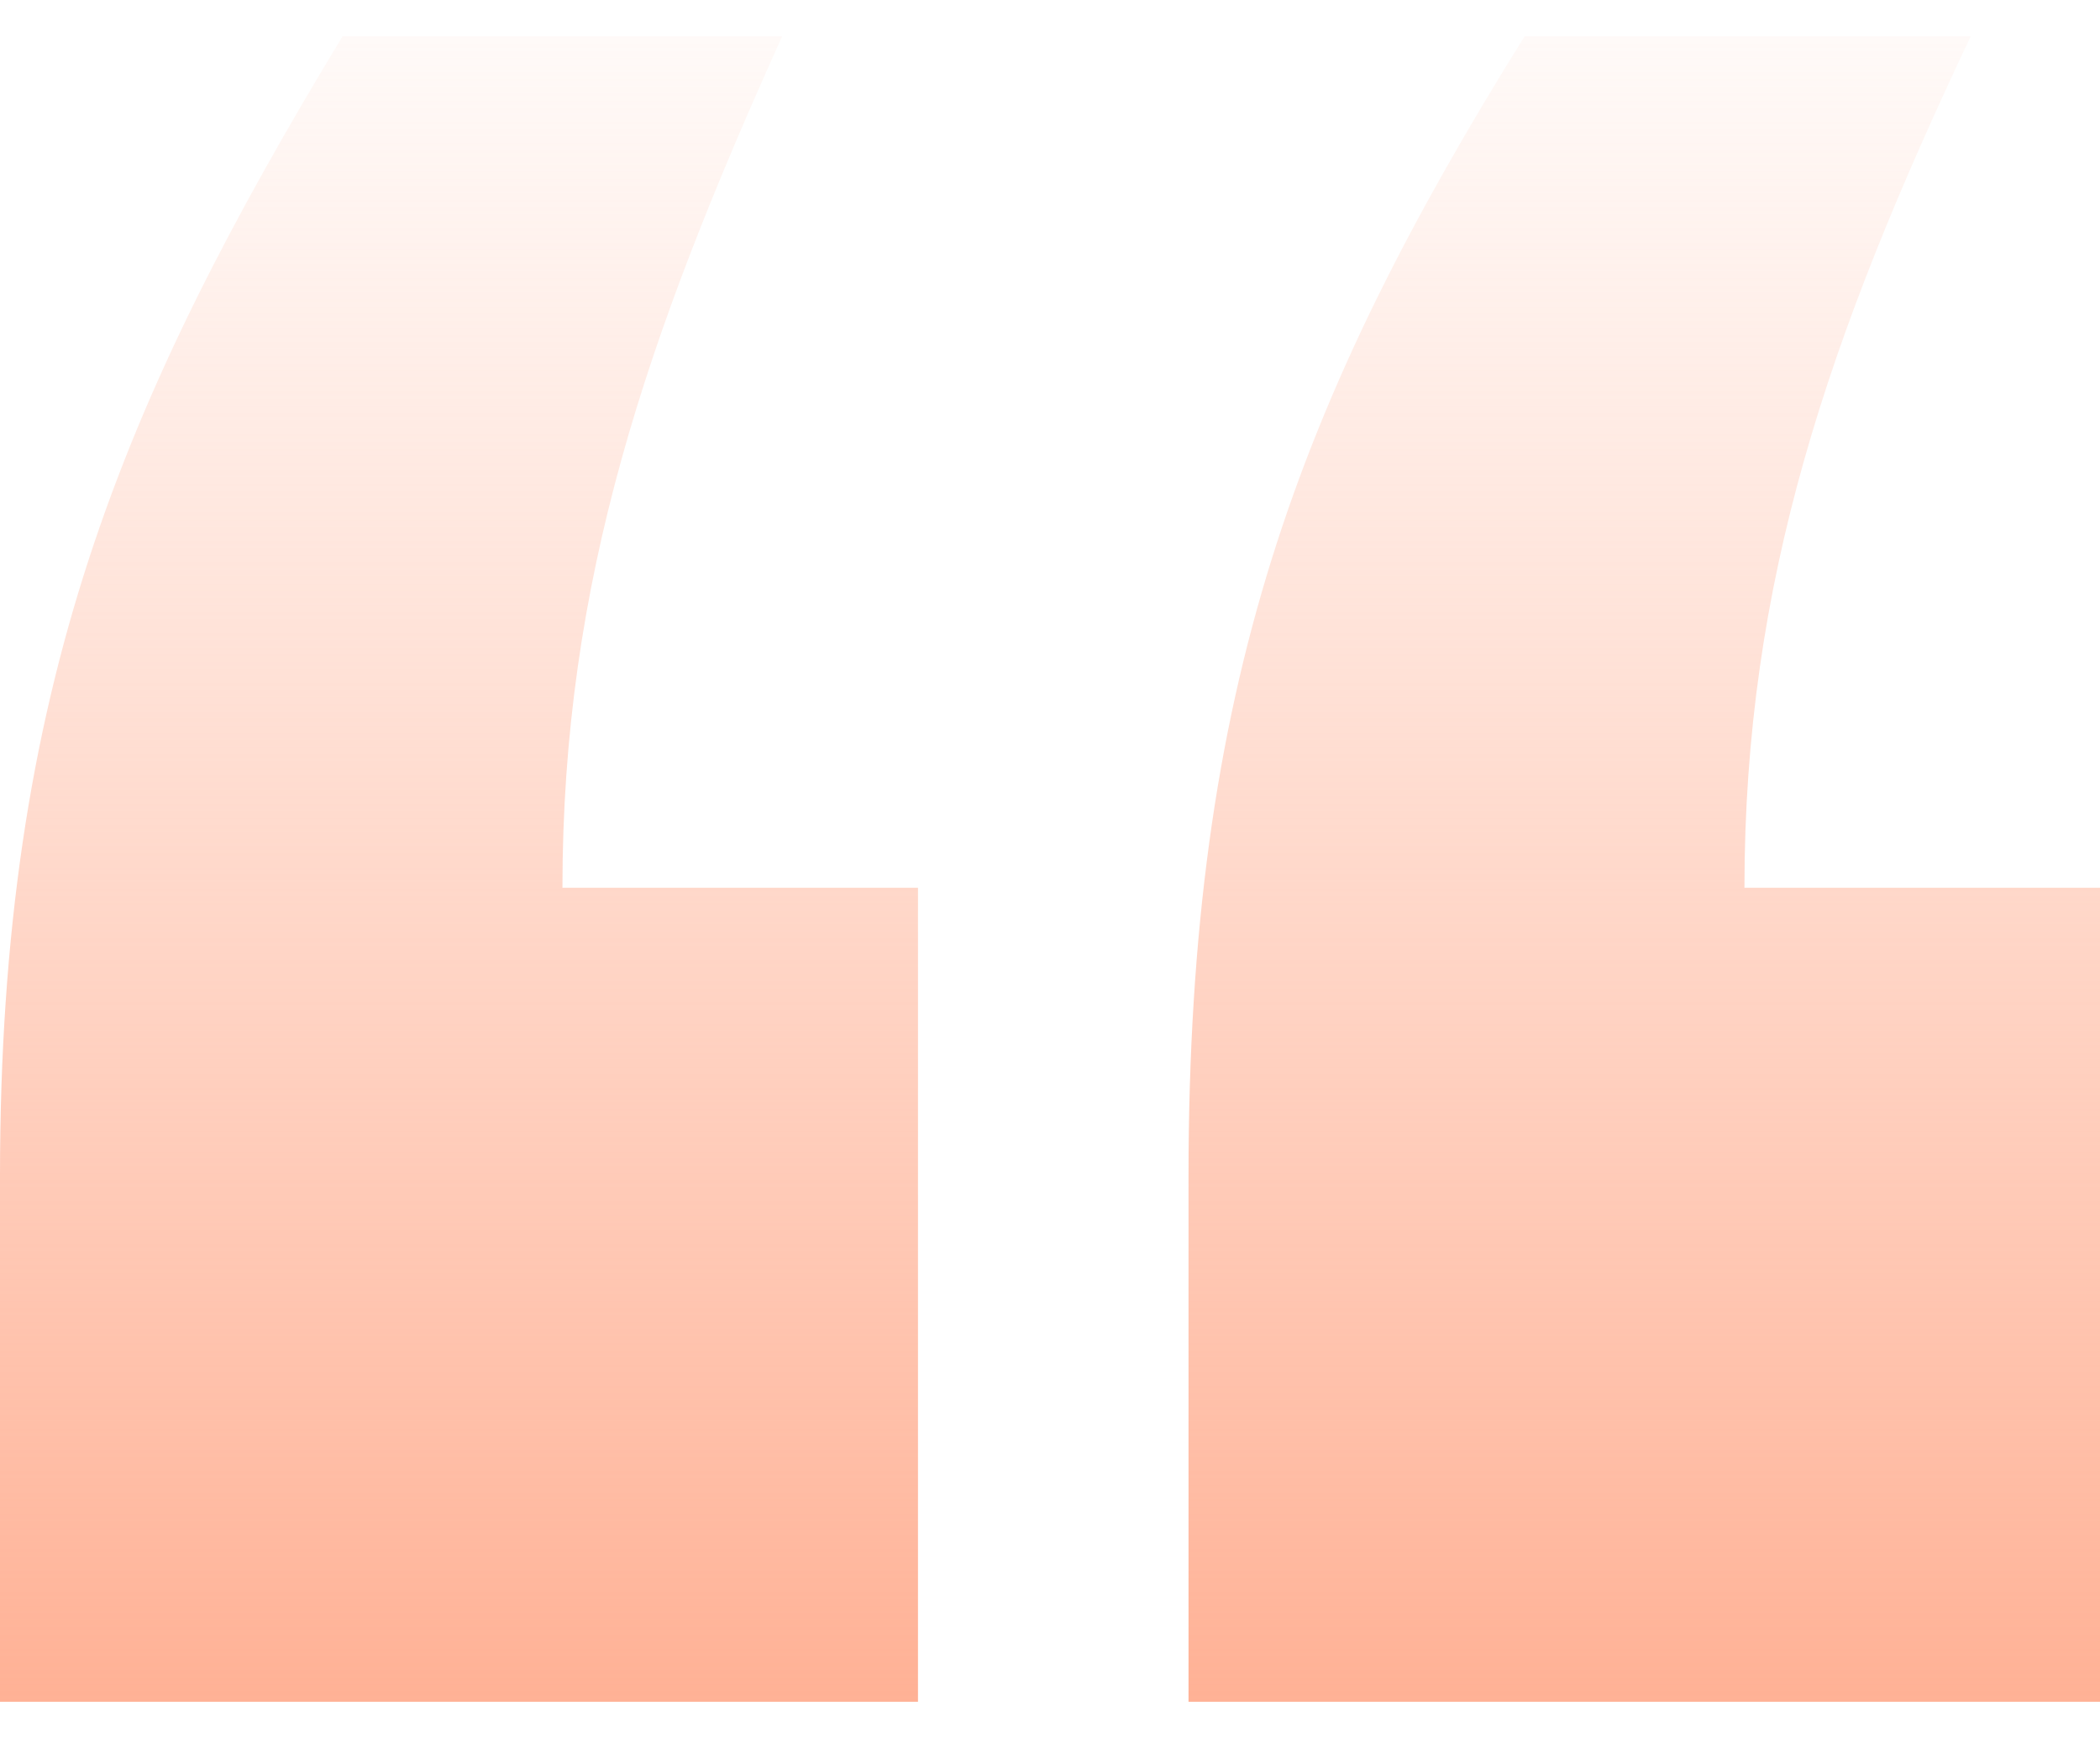
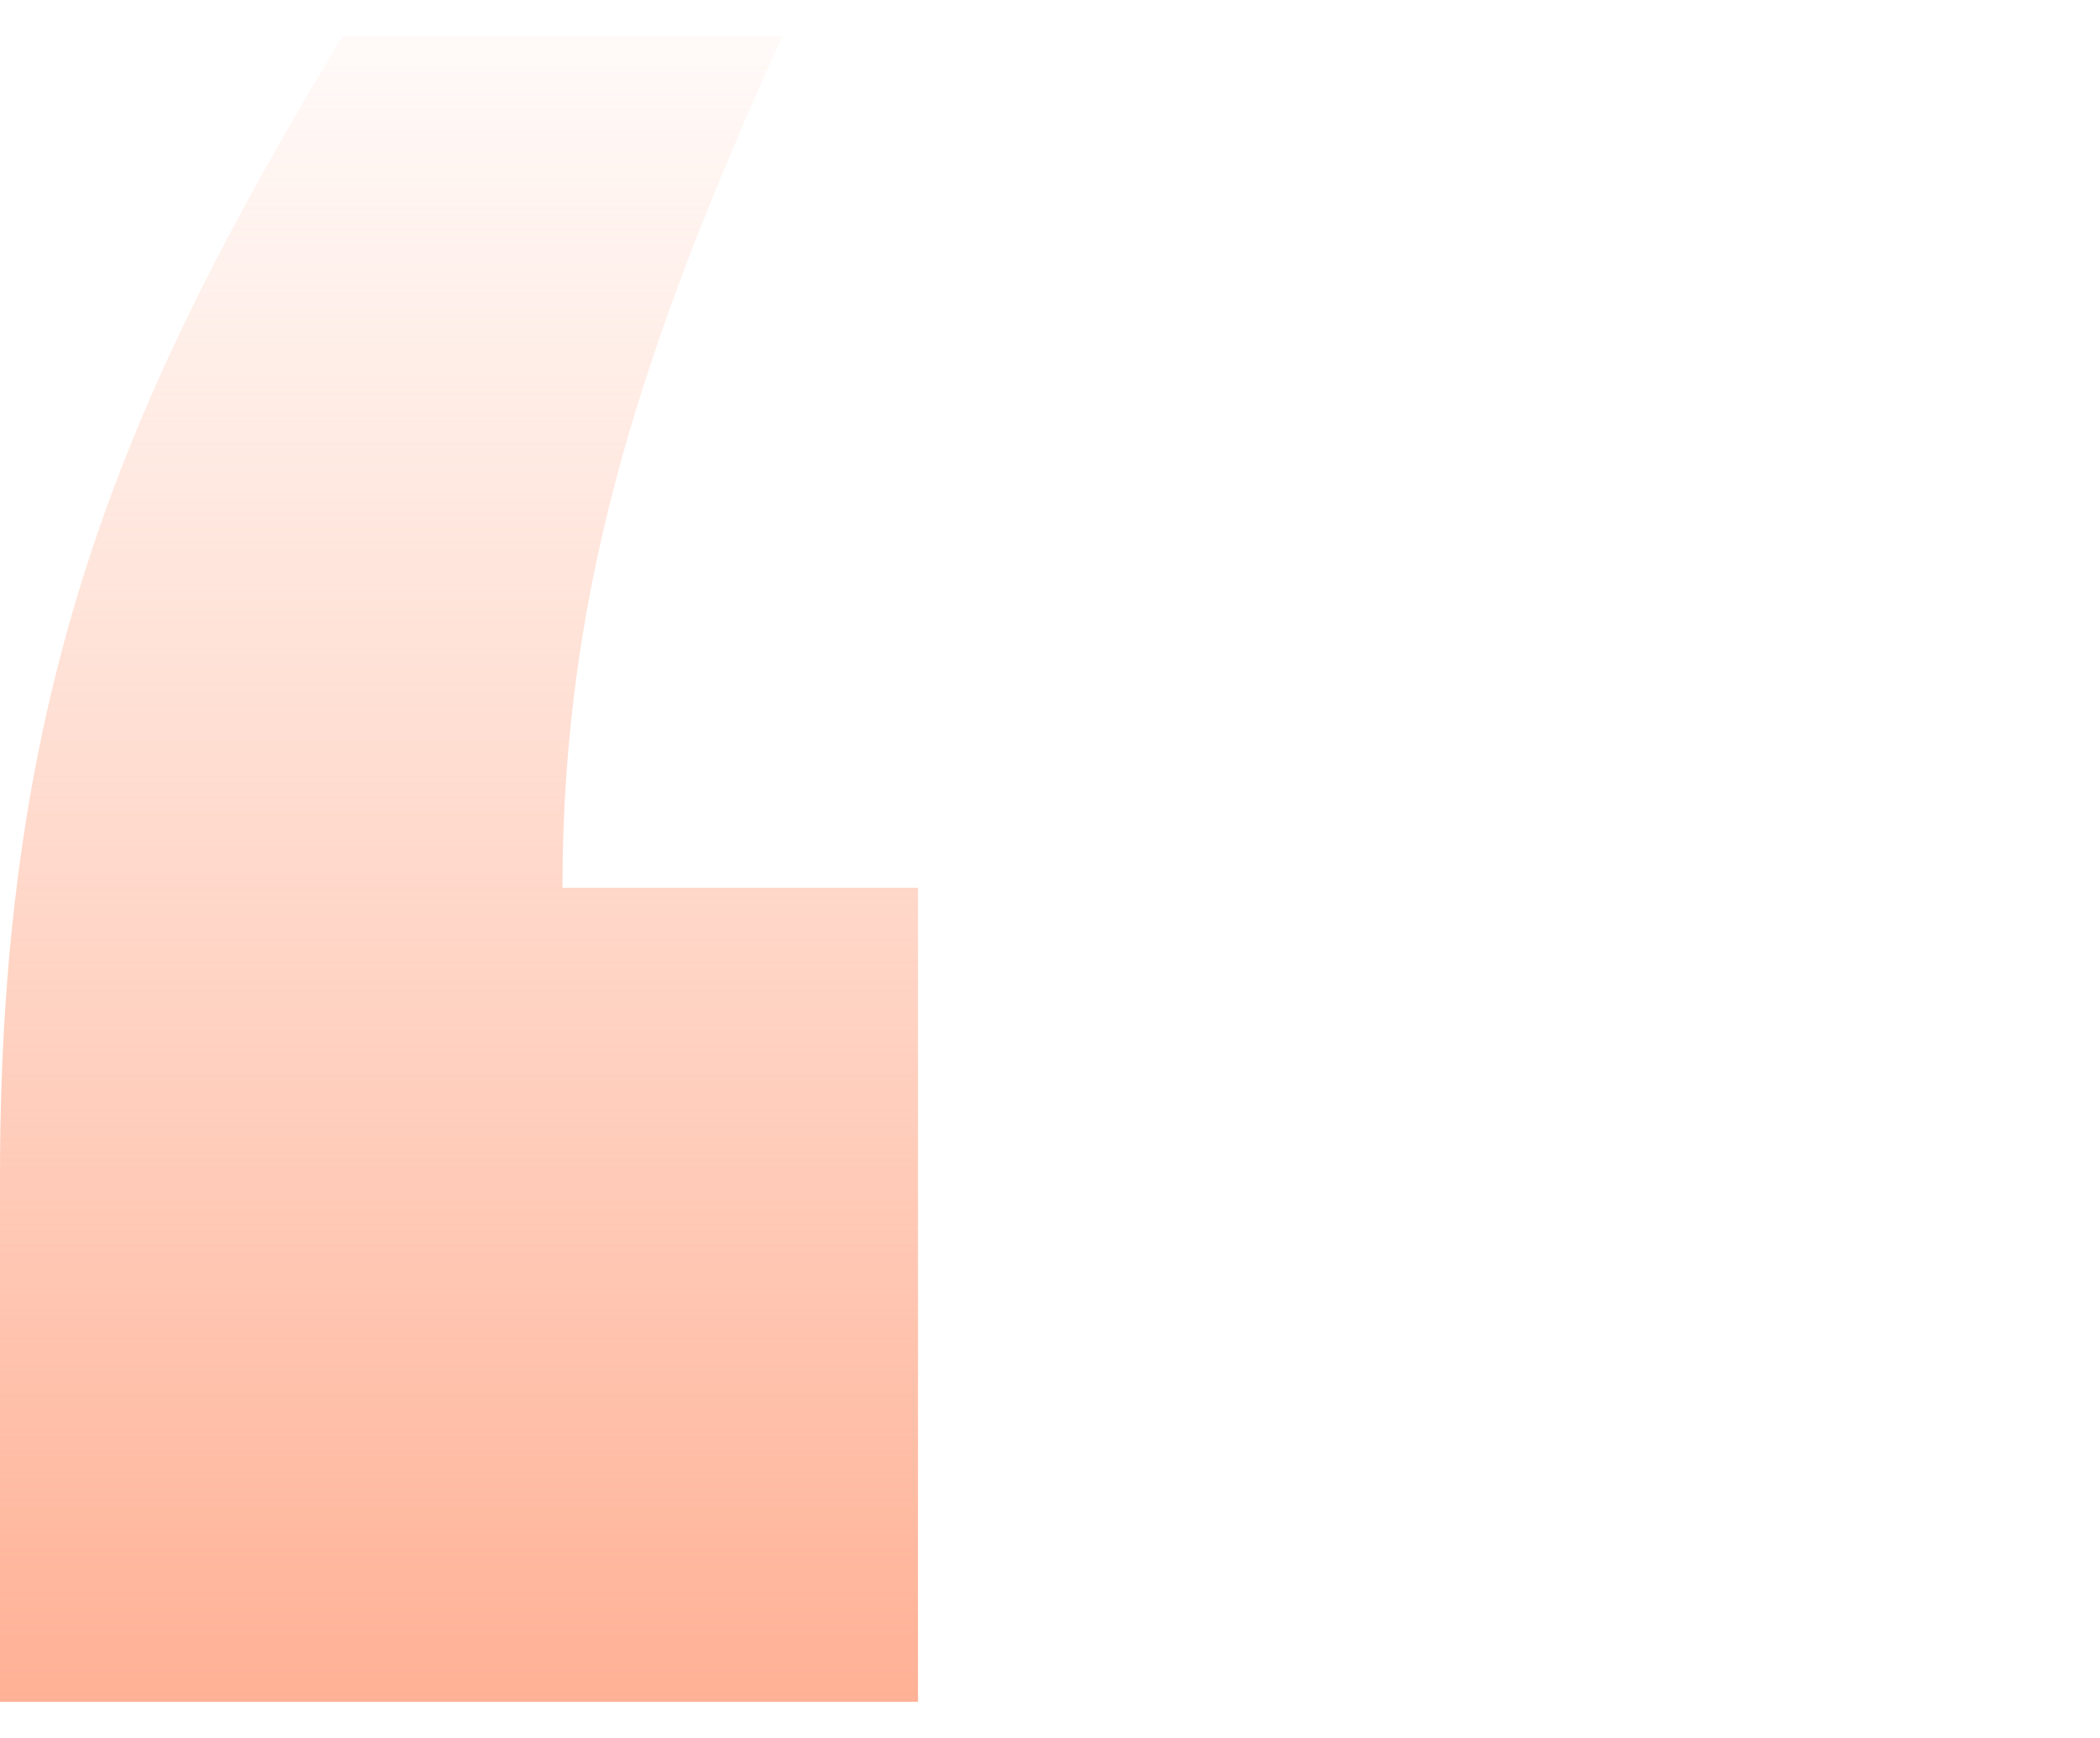
<svg xmlns="http://www.w3.org/2000/svg" width="29" height="24" viewBox="0 0 29 24" fill="none">
  <path d="M12.677 12.259V23.5H1.90735e-06V16.237C1.90735e-06 9.492 1.696 5.515 4.731 0.5H10.802C8.927 4.65 7.767 8.023 7.767 12.259H12.677Z" fill="url(#paint0_linear_3098_19553)" />
-   <path d="M29 23.5V12.259H24.09C24.09 8.023 25.251 4.65 27.215 0.5H21.055C17.93 5.515 16.413 9.492 16.413 16.237V23.5H29Z" fill="url(#paint1_linear_3098_19553)" />
  <defs>
    <linearGradient id="paint0_linear_3098_19553" x1="15.533" y1="0.5" x2="15.533" y2="23.5" gradientUnits="userSpaceOnUse">
      <stop stop-color="#FFBFA8" stop-opacity="0.08" />
      <stop offset="1" stop-color="#FFB195" />
    </linearGradient>
    <linearGradient id="paint1_linear_3098_19553" x1="15.533" y1="0.5" x2="15.533" y2="23.5" gradientUnits="userSpaceOnUse">
      <stop stop-color="#FFBFA8" stop-opacity="0.08" />
      <stop offset="1" stop-color="#FFB195" />
    </linearGradient>
  </defs>
</svg>